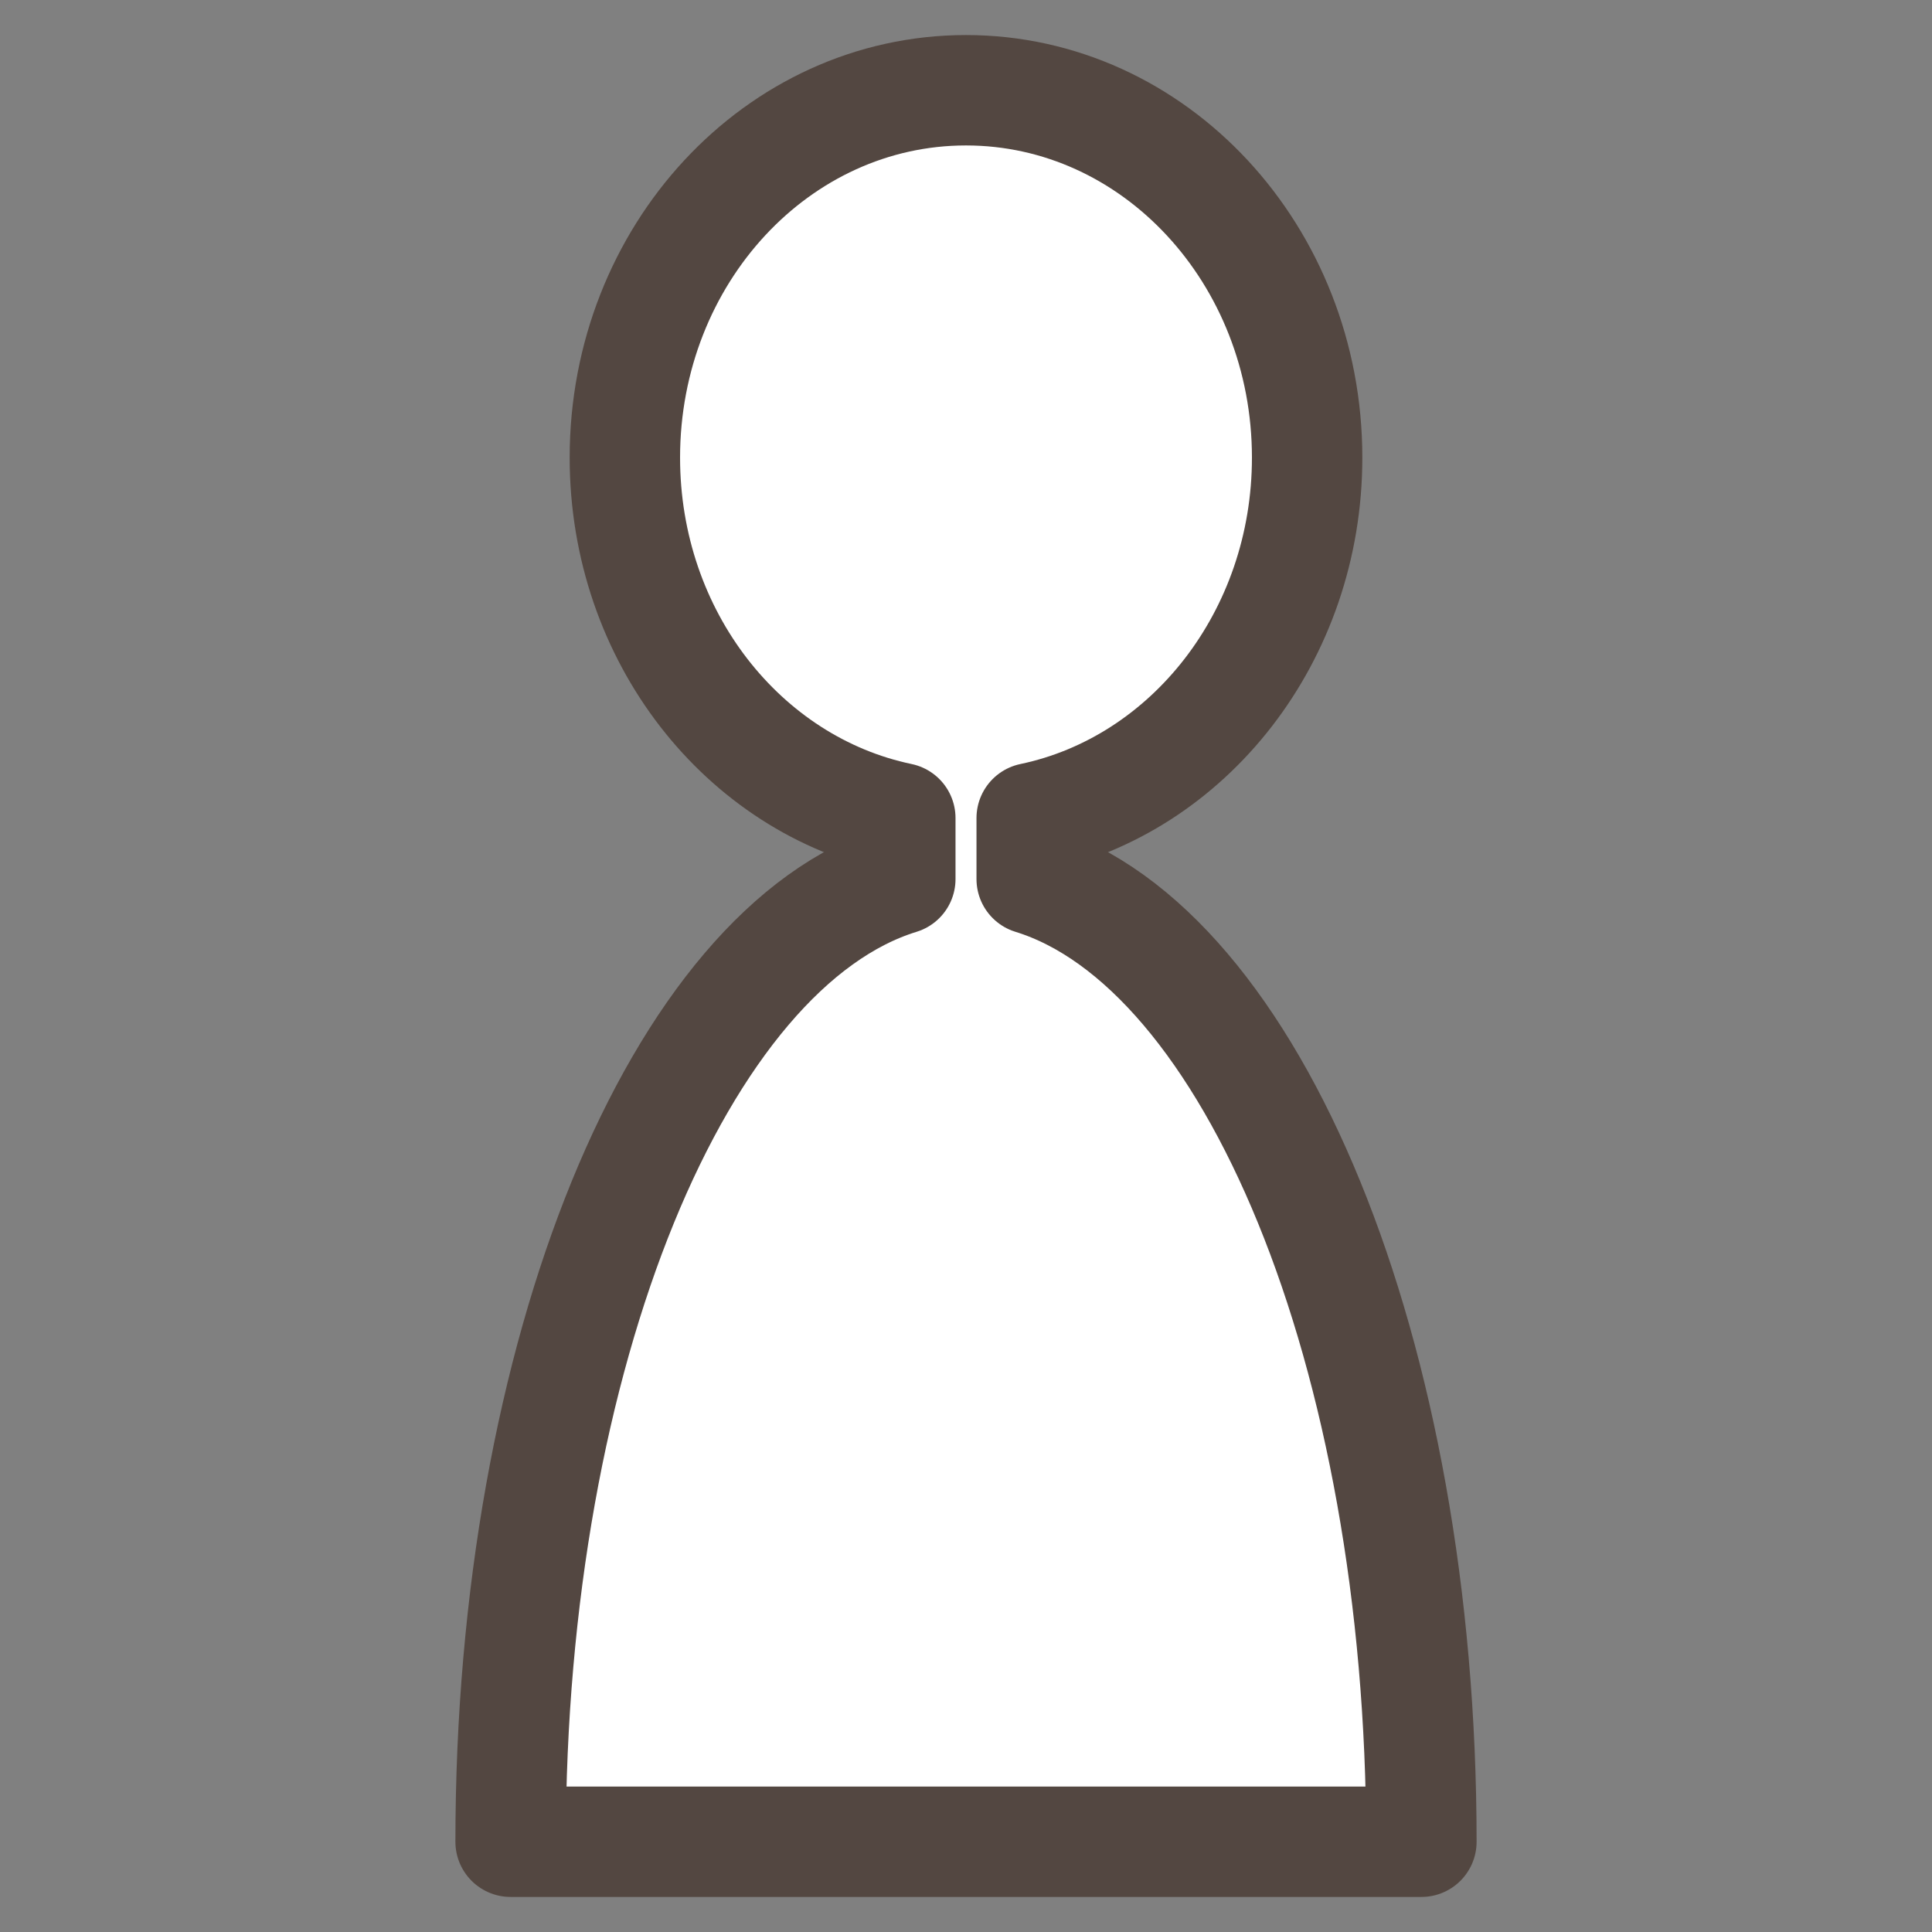
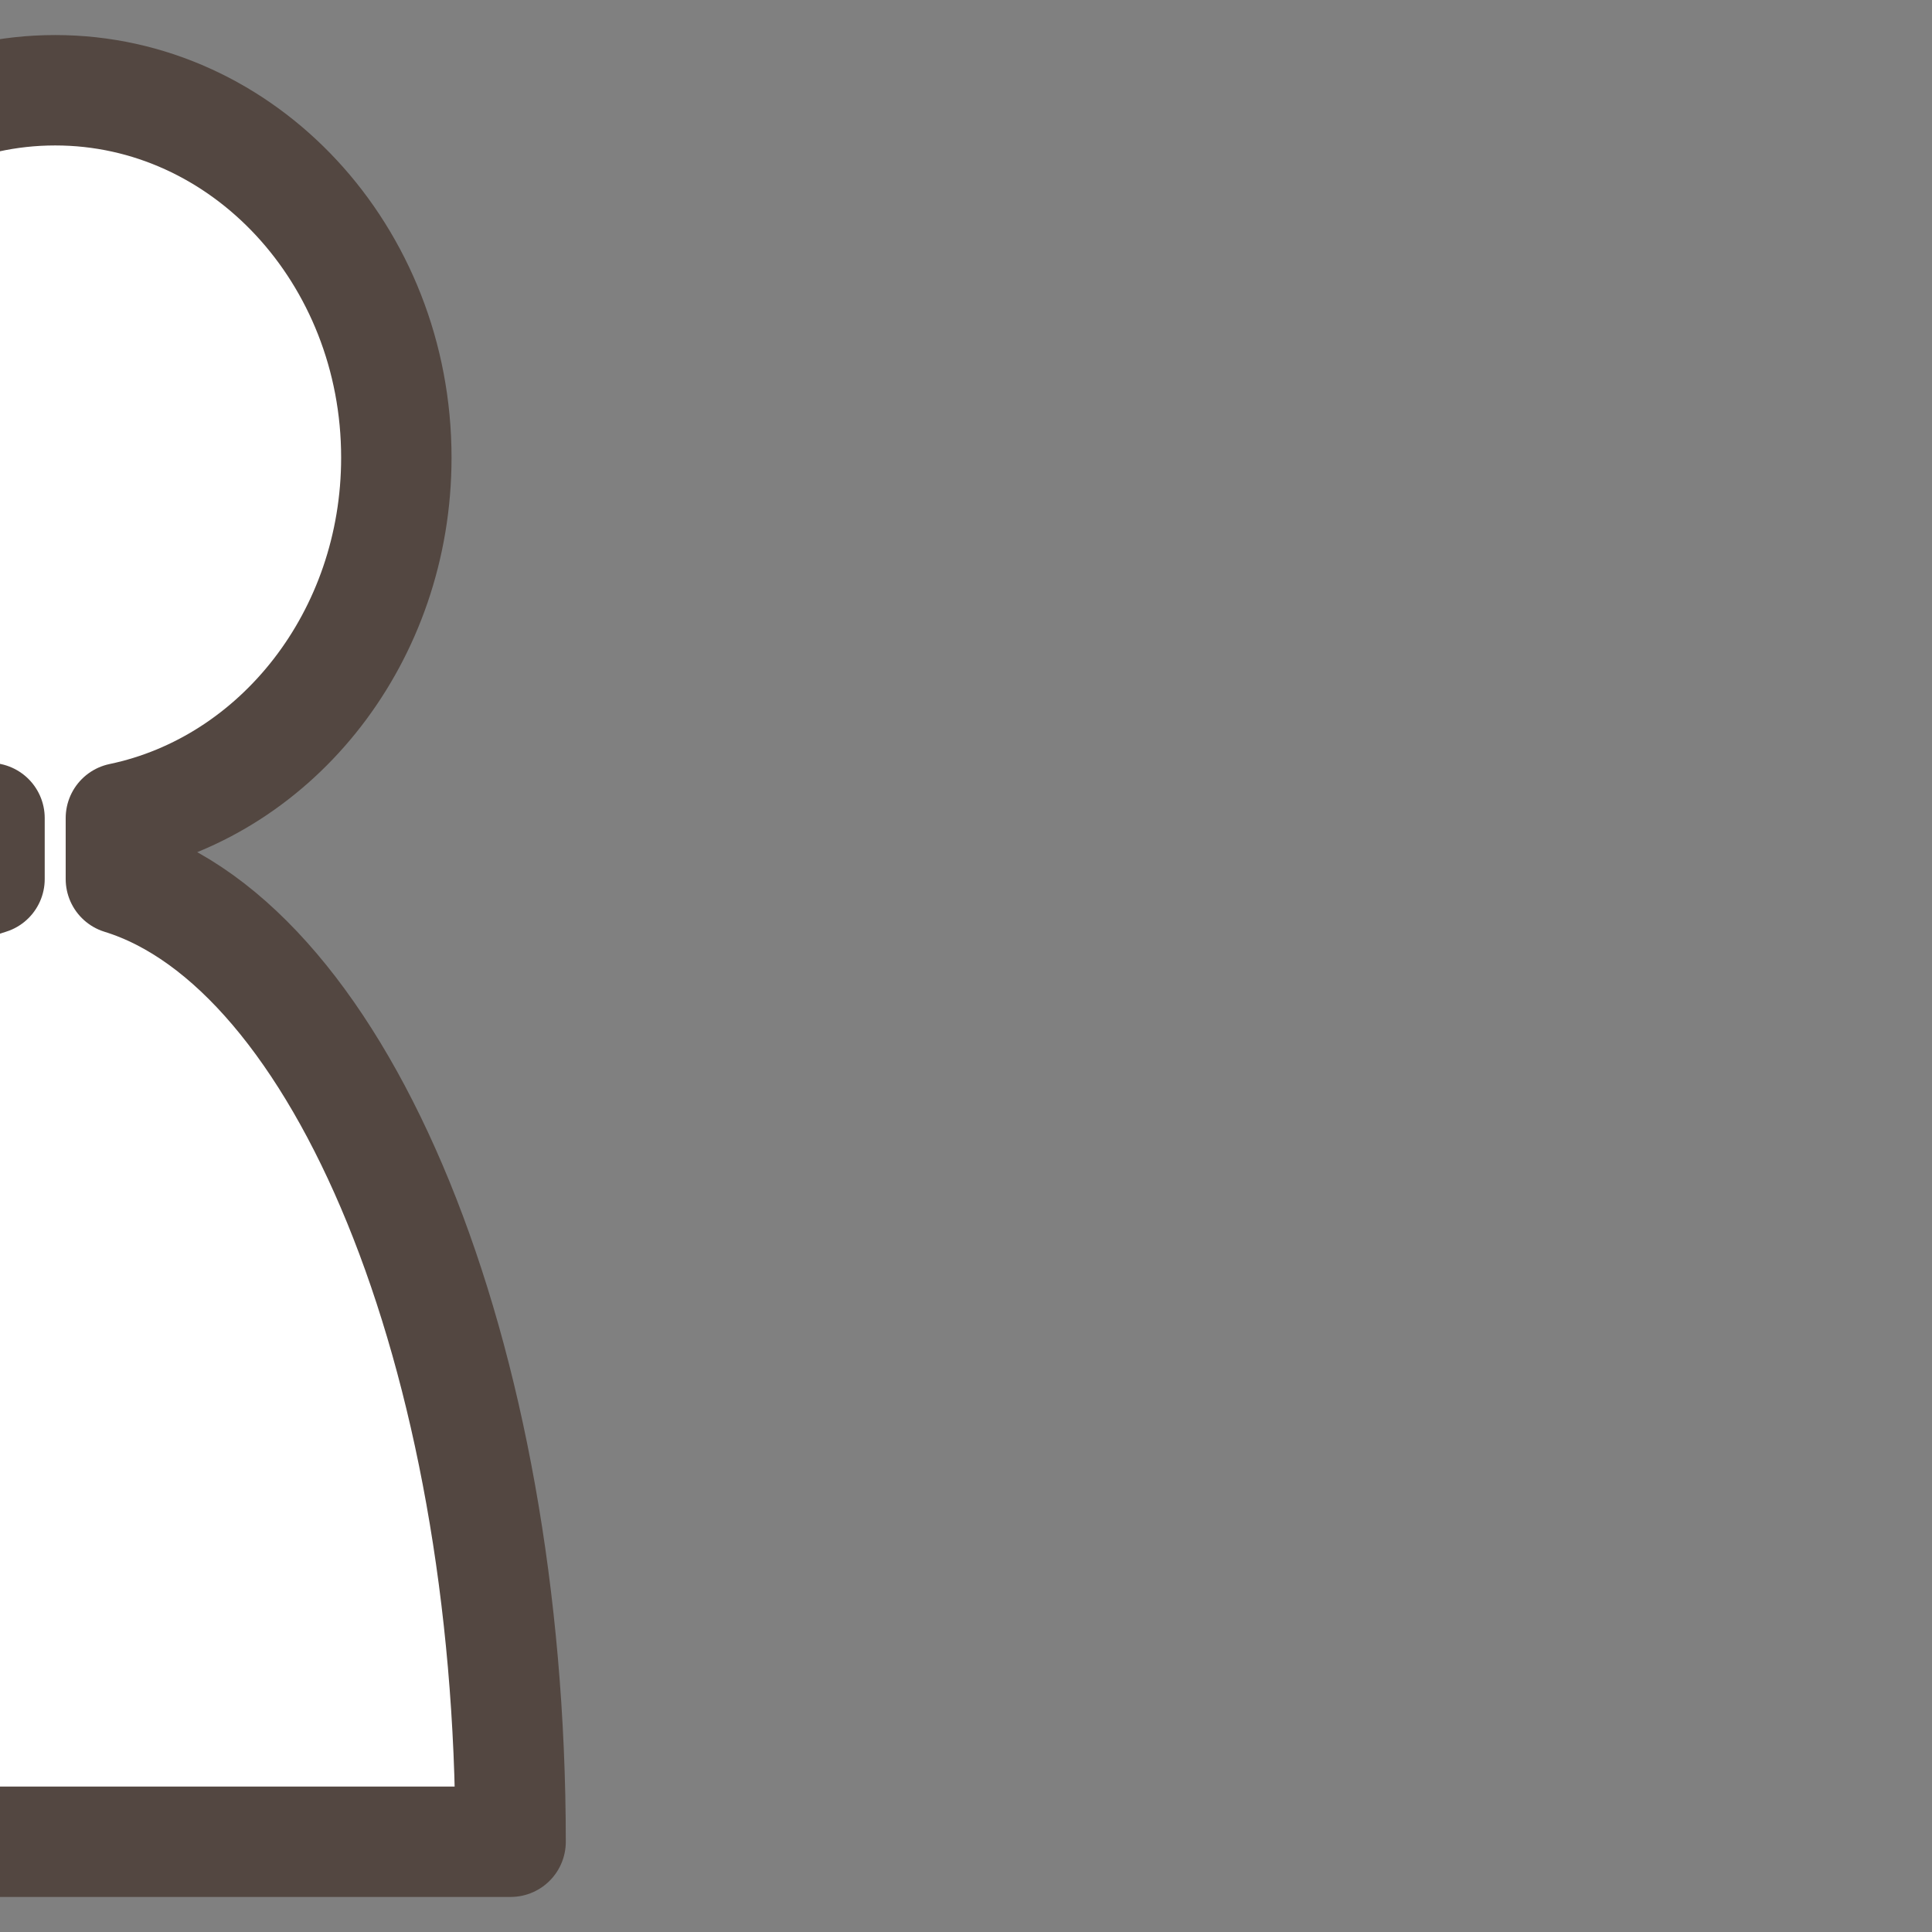
<svg xmlns="http://www.w3.org/2000/svg" id="_イヤー_1" viewBox="0 0 70 70">
  <rect x="0" y="0" width="70" height="70" fill="#808080" stroke="none" />
  <defs>
    <style>.cls-1{fill:#fff;stroke:#534741;stroke-linecap:round;stroke-linejoin:round;stroke-width:4px;}</style>
  </defs>
-   <path class="cls-1" d="M18.5,66.73H51.5c0-17.74-6.14-32.42-14.12-34.88v-2.21c5.69-1.19,9.98-6.59,9.98-13.06,0-7.35-5.53-13.31-12.36-13.31s-12.36,5.96-12.36,13.31c0,6.48,4.29,11.87,9.98,13.06v2.21c-7.99,2.46-14.12,17.14-14.12,34.88Z" />
+   <path class="cls-1" d="M18.5,66.73c0-17.74-6.14-32.42-14.12-34.88v-2.21c5.69-1.19,9.98-6.59,9.98-13.06,0-7.35-5.53-13.31-12.36-13.31s-12.36,5.96-12.36,13.31c0,6.48,4.29,11.87,9.98,13.06v2.21c-7.99,2.46-14.12,17.14-14.12,34.88Z" />
</svg>